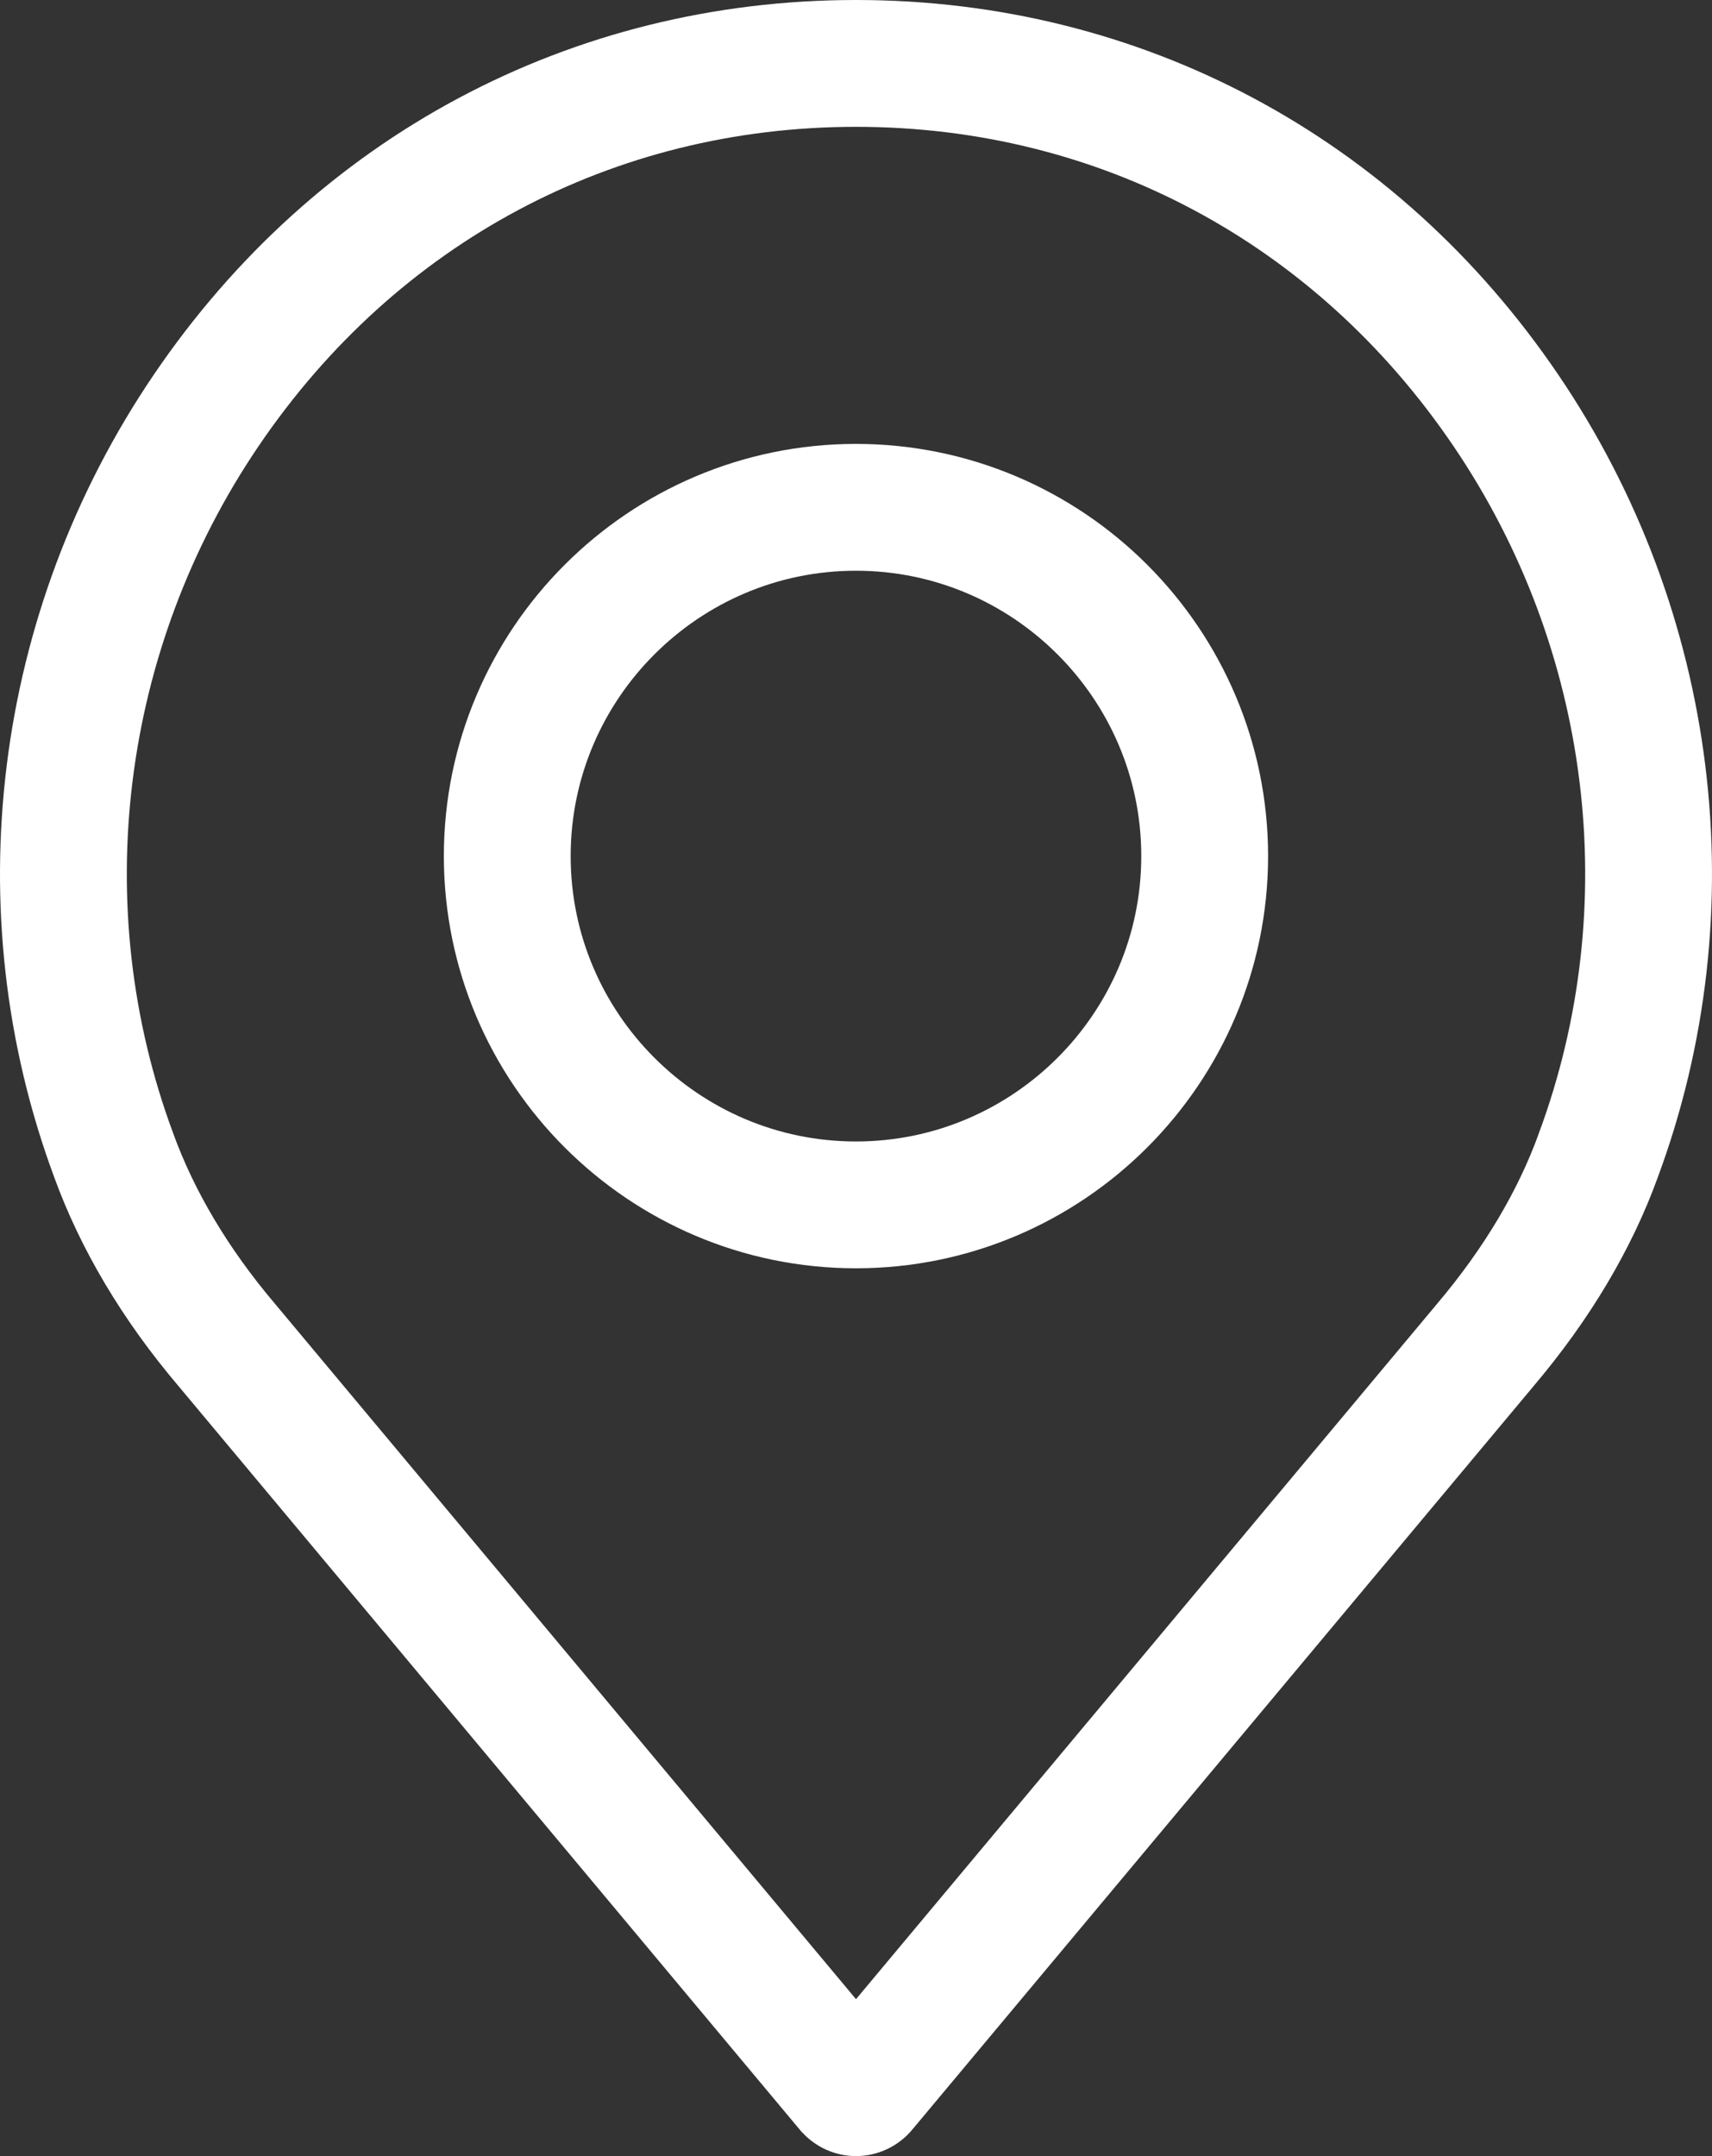
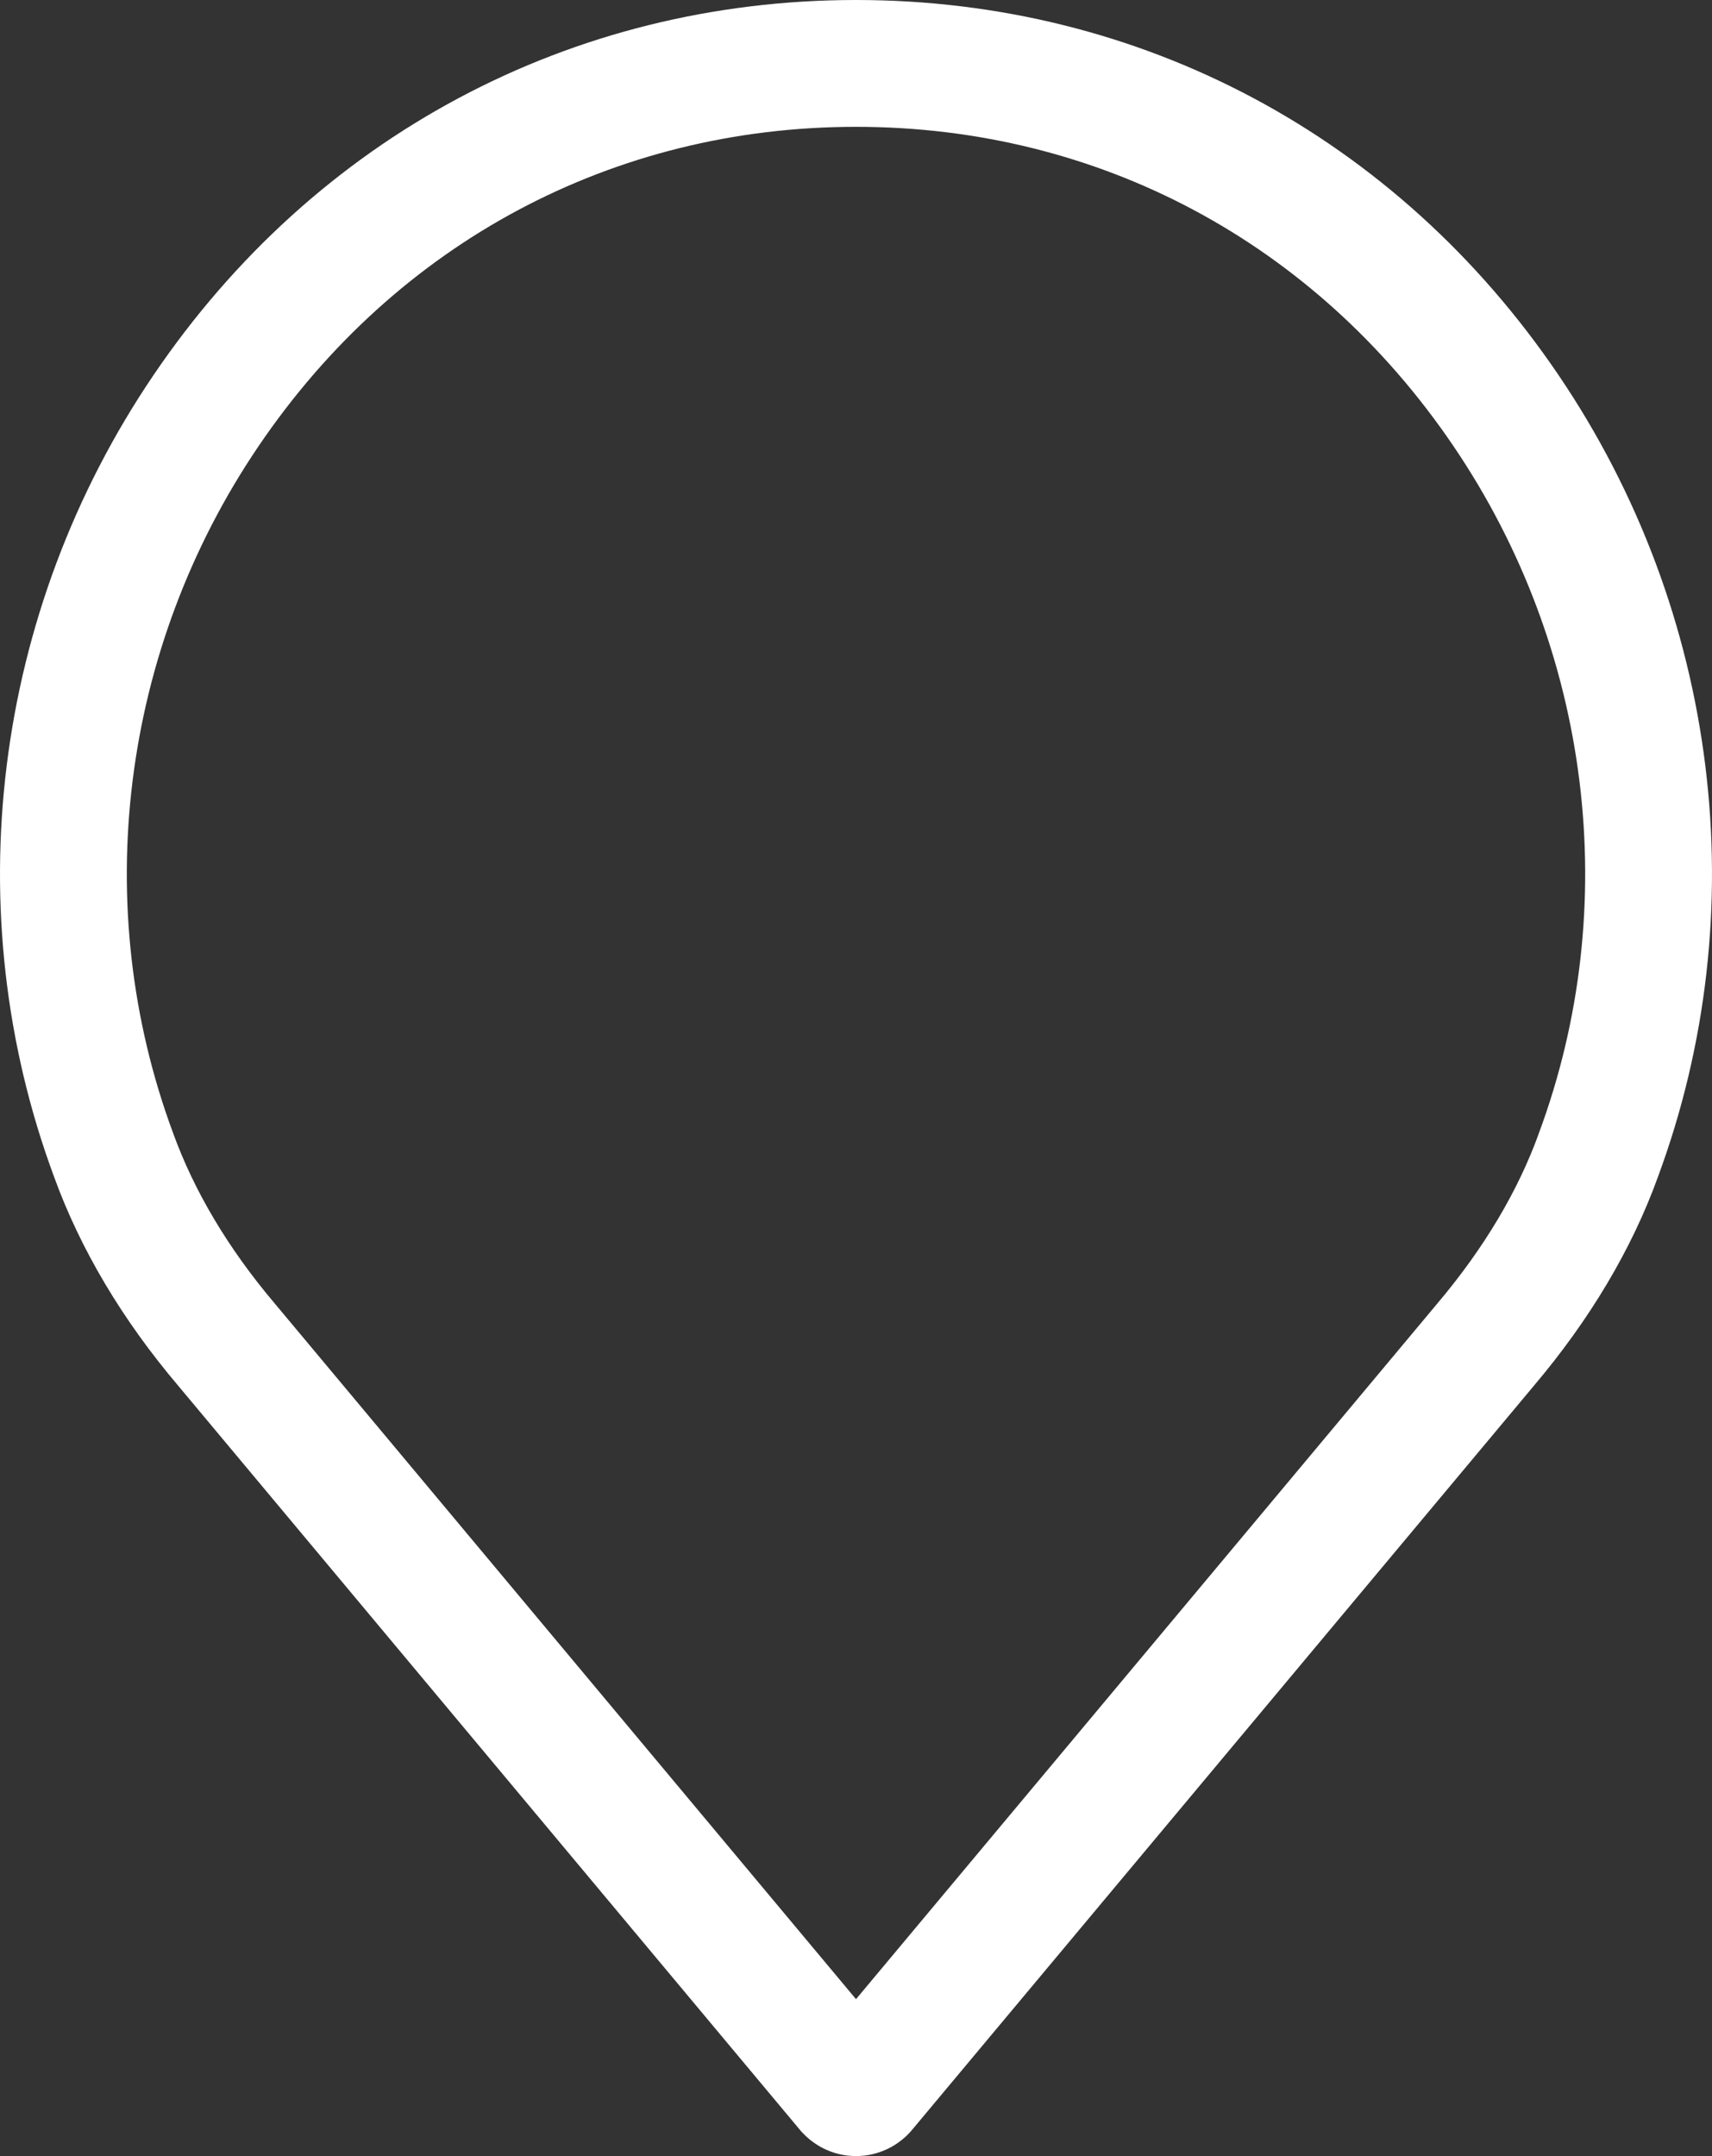
<svg xmlns="http://www.w3.org/2000/svg" width="27" height="34" viewBox="0 0 27 34" fill="none">
  <rect x="0" y="0" width="27" height="34" fill="#333333" stroke="none" />
  <path d="M23.75 6.473L23.75 6.473C26.106 9.946 26.647 14.34 25.206 18.221L25.206 18.221L25.204 18.228C24.838 19.235 24.244 20.242 23.425 21.209L23.425 21.209L23.421 21.214L13.621 32.94L13.621 32.941C13.587 32.982 13.542 33 13.5 33C13.459 33 13.414 32.982 13.38 32.941L13.379 32.94L3.578 21.211L3.578 21.211L3.573 21.205C2.759 20.245 2.164 19.237 1.794 18.22L1.794 18.22L1.792 18.214C0.354 14.34 0.894 9.947 3.251 6.473L3.251 6.473C5.615 2.987 9.344 1 13.5 1C17.656 1 21.386 2.987 23.75 6.473Z" stroke="white" stroke-width="2" />
-   <path d="M13.499 19C10.468 19 8 16.532 8 13.5C8 10.468 10.468 8 13.499 8C16.531 8 18.999 10.468 18.999 13.5C18.999 16.532 16.531 19 13.499 19Z" stroke="white" stroke-width="2" />
</svg>